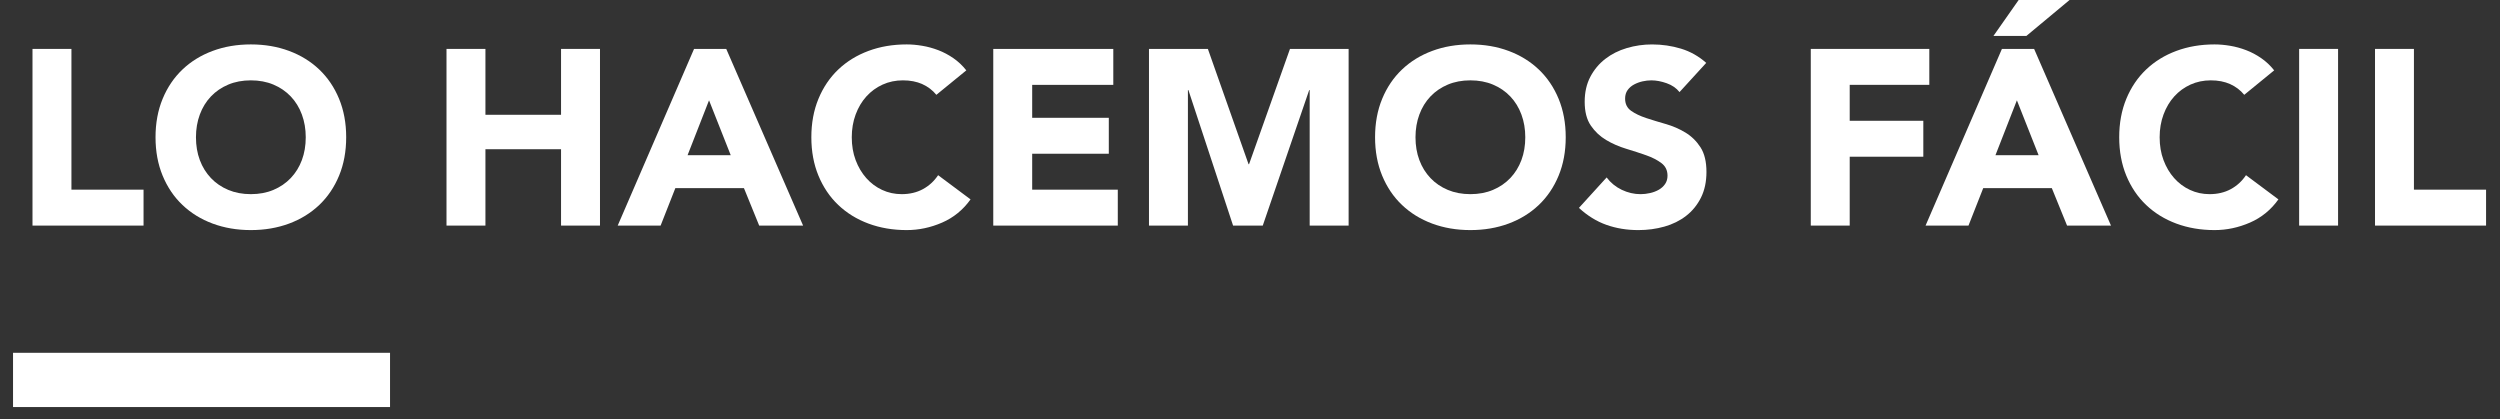
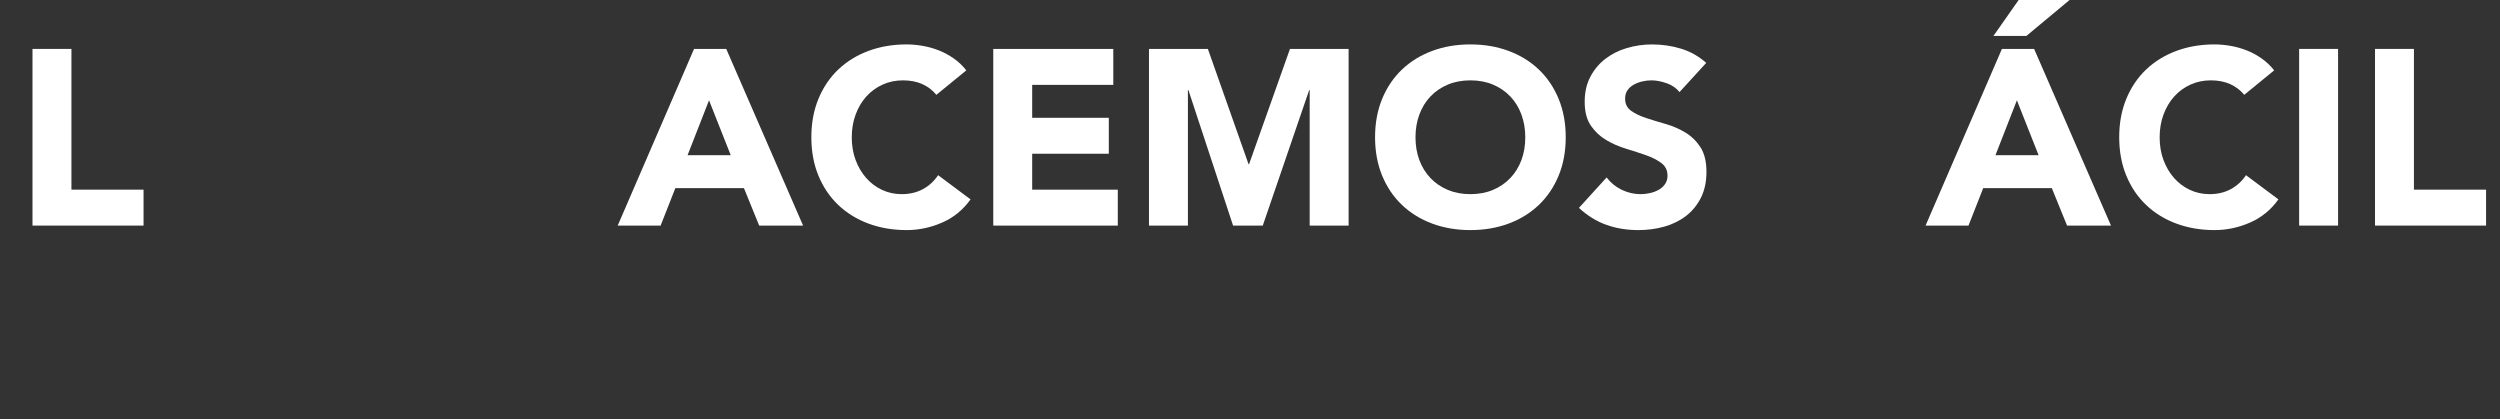
<svg xmlns="http://www.w3.org/2000/svg" version="1.1" id="Capa_1" x="0px" y="0px" width="573.077px" height="96.09px" viewBox="0 0 573.077 96.09" enable-background="new 0 0 573.077 96.09" xml:space="preserve">
  <rect x="0" y="0" width="573.077" height="96.09" fill="#333333" stroke="none" />
  <g>
    <g>
      <g>
        <path fill="#FFFFFF" d="M7.449,11.212h8.926v32.264h16.53v8.236H7.449V11.212z" />
      </g>
      <g>
-         <path fill="#FFFFFF" d="M35.652,31.461c0-3.241,0.543-6.177,1.629-8.808c1.089-2.633,2.605-4.872,4.551-6.723     c1.943-1.848,4.252-3.269,6.919-4.26c2.672-0.994,5.588-1.488,8.754-1.488s6.082,0.494,8.754,1.488     c2.667,0.991,4.975,2.412,6.919,4.26c1.946,1.851,3.464,4.09,4.551,6.723c1.086,2.631,1.629,5.567,1.629,8.808     c0,3.243-0.543,6.18-1.629,8.81c-1.086,2.631-2.605,4.872-4.551,6.72c-1.943,1.851-4.252,3.271-6.919,4.262     c-2.672,0.991-5.588,1.488-8.754,1.488s-6.082-0.497-8.754-1.488c-2.667-0.991-4.975-2.412-6.919-4.262     c-1.946-1.848-3.462-4.09-4.551-6.72C36.195,37.641,35.652,34.704,35.652,31.461z M44.92,31.461c0,1.907,0.293,3.652,0.885,5.235     s1.439,2.955,2.546,4.118c1.104,1.163,2.432,2.069,3.977,2.718c1.544,0.649,3.269,0.973,5.176,0.973s3.632-0.324,5.176-0.973     c1.544-0.649,2.87-1.555,3.977-2.718c1.104-1.163,1.954-2.535,2.546-4.118s0.885-3.328,0.885-5.235     c0-1.866-0.293-3.603-0.885-5.204c-0.592-1.601-1.441-2.983-2.546-4.147c-1.107-1.163-2.432-2.069-3.977-2.718     c-1.544-0.649-3.269-0.973-5.176-0.973s-3.632,0.324-5.176,0.973c-1.544,0.649-2.872,1.555-3.977,2.718     c-1.107,1.163-1.954,2.546-2.546,4.147C45.214,27.857,44.92,29.595,44.92,31.461z" />
-       </g>
+         </g>
      <g>
-         <path fill="#FFFFFF" d="M102.352,11.212h8.924v15.101h17.333V11.212h8.926v40.5h-8.926V34.207h-17.333v17.505h-8.924V11.212z" />
-       </g>
+         </g>
      <g>
        <path fill="#FFFFFF" d="M159.098,11.212h7.379l17.618,40.5h-10.066l-3.49-8.581h-15.732l-3.374,8.581h-9.837L159.098,11.212z      M162.532,22.995l-4.921,12.586h9.897L162.532,22.995z" />
      </g>
      <g>
        <path fill="#FFFFFF" d="M214.643,21.737c-0.875-1.068-1.954-1.887-3.233-2.461c-1.277-0.571-2.754-0.857-4.432-0.857     c-1.678,0-3.233,0.324-4.661,0.973c-1.429,0.649-2.669,1.555-3.719,2.718c-1.05,1.163-1.869,2.546-2.461,4.147     c-0.592,1.601-0.885,3.338-0.885,5.204c0,1.907,0.293,3.652,0.885,5.235s1.403,2.955,2.432,4.118     c1.03,1.163,2.242,2.069,3.632,2.718c1.392,0.649,2.89,0.973,4.491,0.973c1.83,0,3.452-0.381,4.862-1.145     c1.411-0.762,2.574-1.83,3.49-3.202l7.436,5.547c-1.717,2.404-3.889,4.177-6.52,5.32c-2.633,1.145-5.341,1.717-8.123,1.717     c-3.166,0-6.085-0.497-8.754-1.488c-2.669-0.991-4.975-2.412-6.921-4.262c-1.946-1.848-3.459-4.09-4.548-6.72     c-1.086-2.631-1.629-5.567-1.629-8.81c0-3.241,0.543-6.177,1.629-8.808c1.089-2.633,2.602-4.872,4.548-6.723     c1.946-1.848,4.252-3.269,6.921-4.26c2.669-0.994,5.588-1.488,8.754-1.488c1.143,0,2.335,0.106,3.573,0.314     c1.241,0.208,2.461,0.543,3.663,1.001s2.355,1.068,3.462,1.83c1.104,0.764,2.095,1.696,2.975,2.803L214.643,21.737z" />
      </g>
      <g>
        <path fill="#FFFFFF" d="M227.687,11.212h27.515v8.236h-18.594V27h17.564v8.236h-17.564v8.239h19.623v8.236h-28.544V11.212z" />
      </g>
      <g>
        <path fill="#FFFFFF" d="M263.382,11.212h13.5l9.325,26.429h0.113l9.382-26.429h13.443v40.5h-8.926V20.65h-0.113l-10.641,31.062     h-6.805L272.419,20.65h-0.113v31.062h-8.924V11.212z" />
      </g>
      <g>
        <path fill="#FFFFFF" d="M315.208,31.461c0-3.241,0.543-6.177,1.629-8.808c1.089-2.633,2.605-4.872,4.551-6.723     c1.943-1.848,4.252-3.269,6.919-4.26c2.672-0.994,5.588-1.488,8.754-1.488s6.082,0.494,8.754,1.488     c2.667,0.991,4.975,2.412,6.919,4.26c1.946,1.851,3.464,4.09,4.551,6.723c1.086,2.631,1.629,5.567,1.629,8.808     c0,3.243-0.543,6.18-1.629,8.81c-1.086,2.631-2.605,4.872-4.551,6.72c-1.943,1.851-4.252,3.271-6.919,4.262     c-2.672,0.991-5.588,1.488-8.754,1.488s-6.082-0.497-8.754-1.488c-2.667-0.991-4.975-2.412-6.919-4.262     c-1.946-1.848-3.462-4.09-4.551-6.72C315.751,37.641,315.208,34.704,315.208,31.461z M324.476,31.461     c0,1.907,0.293,3.652,0.885,5.235c0.592,1.583,1.439,2.955,2.546,4.118c1.104,1.163,2.432,2.069,3.977,2.718     c1.544,0.649,3.269,0.973,5.176,0.973s3.632-0.324,5.176-0.973s2.87-1.555,3.977-2.718c1.104-1.163,1.954-2.535,2.546-4.118     c0.592-1.583,0.885-3.328,0.885-5.235c0-1.866-0.293-3.603-0.885-5.204c-0.592-1.601-1.441-2.983-2.546-4.147     c-1.107-1.163-2.432-2.069-3.977-2.718c-1.544-0.649-3.269-0.973-5.176-0.973s-3.632,0.324-5.176,0.973     c-1.544,0.649-2.872,1.555-3.977,2.718c-1.107,1.163-1.954,2.546-2.546,4.147C324.77,27.857,324.476,29.595,324.476,31.461z" />
      </g>
      <g>
        <path fill="#FFFFFF" d="M384.999,21.109c-0.726-0.916-1.709-1.593-2.947-2.031c-1.241-0.44-2.412-0.659-3.519-0.659     c-0.649,0-1.315,0.077-2.003,0.229c-0.685,0.152-1.333,0.391-1.946,0.716c-0.607,0.324-1.107,0.754-1.488,1.287     c-0.381,0.533-0.571,1.181-0.571,1.943c0,1.223,0.458,2.157,1.374,2.806c0.916,0.649,2.069,1.199,3.459,1.658     c1.392,0.458,2.891,0.916,4.491,1.372c1.604,0.458,3.096,1.107,4.491,1.946c1.39,0.839,2.543,1.964,3.459,3.374     c0.916,1.413,1.374,3.3,1.374,5.665c0,2.25-0.422,4.213-1.259,5.892c-0.842,1.678-1.974,3.071-3.405,4.175     c-1.428,1.107-3.089,1.928-4.975,2.461c-1.887,0.533-3.881,0.8-5.979,0.8c-2.63,0-5.071-0.402-7.32-1.202     c-2.252-0.8-4.35-2.095-6.293-3.889l6.35-6.978c0.916,1.22,2.069,2.165,3.459,2.831c1.392,0.667,2.831,1.001,4.319,1.001     c0.726,0,1.459-0.088,2.203-0.257c0.744-0.172,1.41-0.43,2.003-0.772c0.592-0.345,1.066-0.782,1.431-1.318     c0.36-0.533,0.541-1.161,0.541-1.887c0-1.22-0.466-2.183-1.4-2.888s-2.105-1.308-3.516-1.802     c-1.413-0.497-2.939-0.994-4.576-1.488c-1.642-0.497-3.166-1.163-4.576-2.002c-1.413-0.839-2.584-1.946-3.521-3.318     c-0.934-1.374-1.4-3.184-1.4-5.436c0-2.172,0.427-4.08,1.287-5.719c0.86-1.64,2.003-3.011,3.434-4.118     c1.429-1.107,3.078-1.936,4.947-2.489c1.869-0.553,3.794-0.829,5.776-0.829c2.291,0,4.502,0.324,6.638,0.97     c2.134,0.651,4.062,1.737,5.778,3.261L384.999,21.109z" />
      </g>
      <g>
-         <path fill="#FFFFFF" d="M415.085,11.212h27.173v8.236h-18.249v8.239h16.874v8.236h-16.874v15.788h-8.924V11.212z" />
-       </g>
+         </g>
      <g>
        <path fill="#FFFFFF" d="M458.903,11.212h7.379l17.621,40.5h-10.069l-3.49-8.581h-15.732l-3.374,8.581h-9.84L458.903,11.212z      M462.736,0h11.67l-9.897,8.236h-7.549L462.736,0z M462.334,22.995l-4.916,12.586h9.894L462.334,22.995z" />
      </g>
      <g>
        <path fill="#FFFFFF" d="M514.45,21.737c-0.878-1.068-1.956-1.887-3.233-2.461c-1.277-0.571-2.754-0.857-4.432-0.857     c-1.678,0-3.233,0.324-4.664,0.973c-1.429,0.649-2.669,1.555-3.717,2.718c-1.05,1.163-1.869,2.546-2.461,4.147     c-0.592,1.601-0.885,3.338-0.885,5.204c0,1.907,0.293,3.652,0.885,5.235c0.592,1.583,1.4,2.955,2.43,4.118     c1.03,1.163,2.242,2.069,3.634,2.718c1.39,0.649,2.888,0.973,4.489,0.973c1.833,0,3.454-0.381,4.865-1.145     c1.411-0.762,2.574-1.83,3.49-3.202l7.433,5.547c-1.714,2.404-3.887,4.177-6.52,5.32c-2.633,1.145-5.341,1.717-8.123,1.717     c-3.166,0-6.082-0.497-8.754-1.488c-2.667-0.991-4.975-2.412-6.919-4.262c-1.946-1.848-3.462-4.09-4.551-6.72     c-1.086-2.631-1.629-5.567-1.629-8.81c0-3.241,0.543-6.177,1.629-8.808c1.089-2.633,2.605-4.872,4.551-6.723     c1.943-1.848,4.252-3.269,6.919-4.26c2.672-0.994,5.588-1.488,8.754-1.488c1.145,0,2.335,0.106,3.575,0.314     c1.241,0.208,2.461,0.543,3.66,1.001c1.205,0.458,2.358,1.068,3.462,1.83c1.104,0.764,2.098,1.696,2.975,2.803L514.45,21.737z" />
      </g>
      <g>
        <path fill="#FFFFFF" d="M527.034,11.212h8.924v40.5h-8.924V11.212z" />
      </g>
      <g>
        <path fill="#FFFFFF" d="M544.426,11.212h8.921v32.264h16.535v8.236h-25.456V11.212z" />
      </g>
    </g>
    <g>
-       <rect x="2.989" y="80.873" fill="#FFFFFF" width="86.419" height="12.434" />
-     </g>
+       </g>
  </g>
</svg>